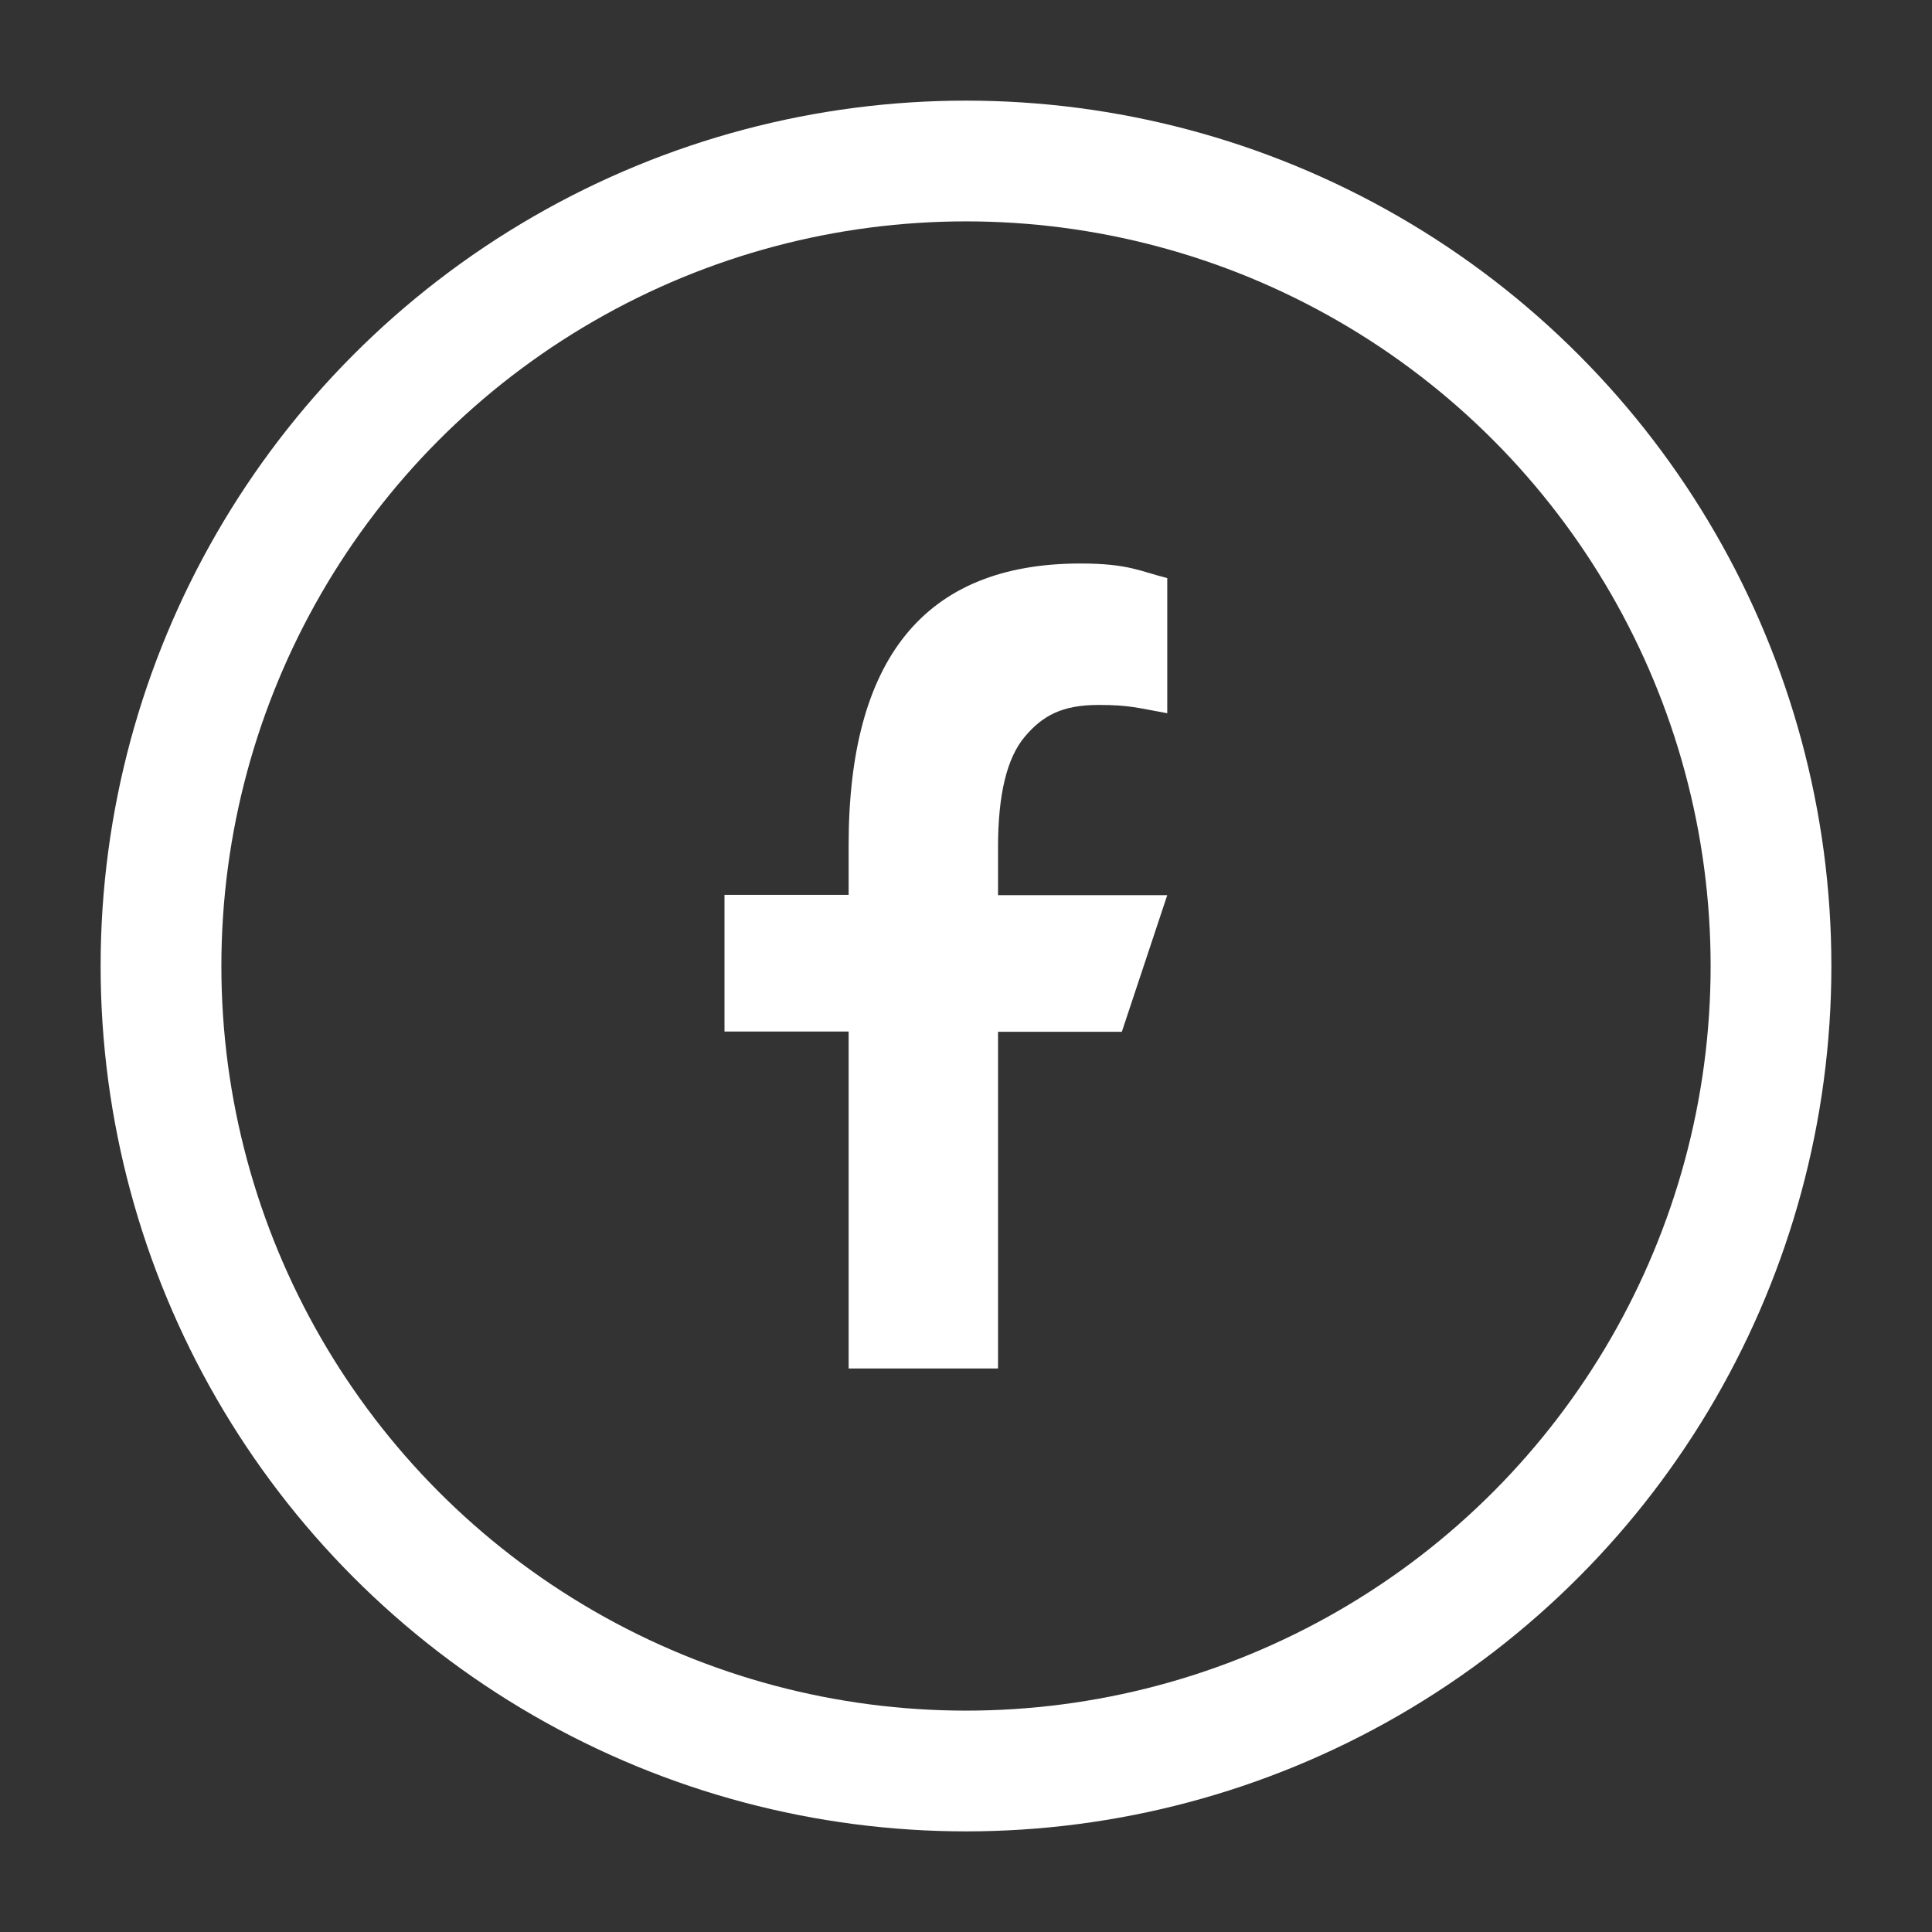
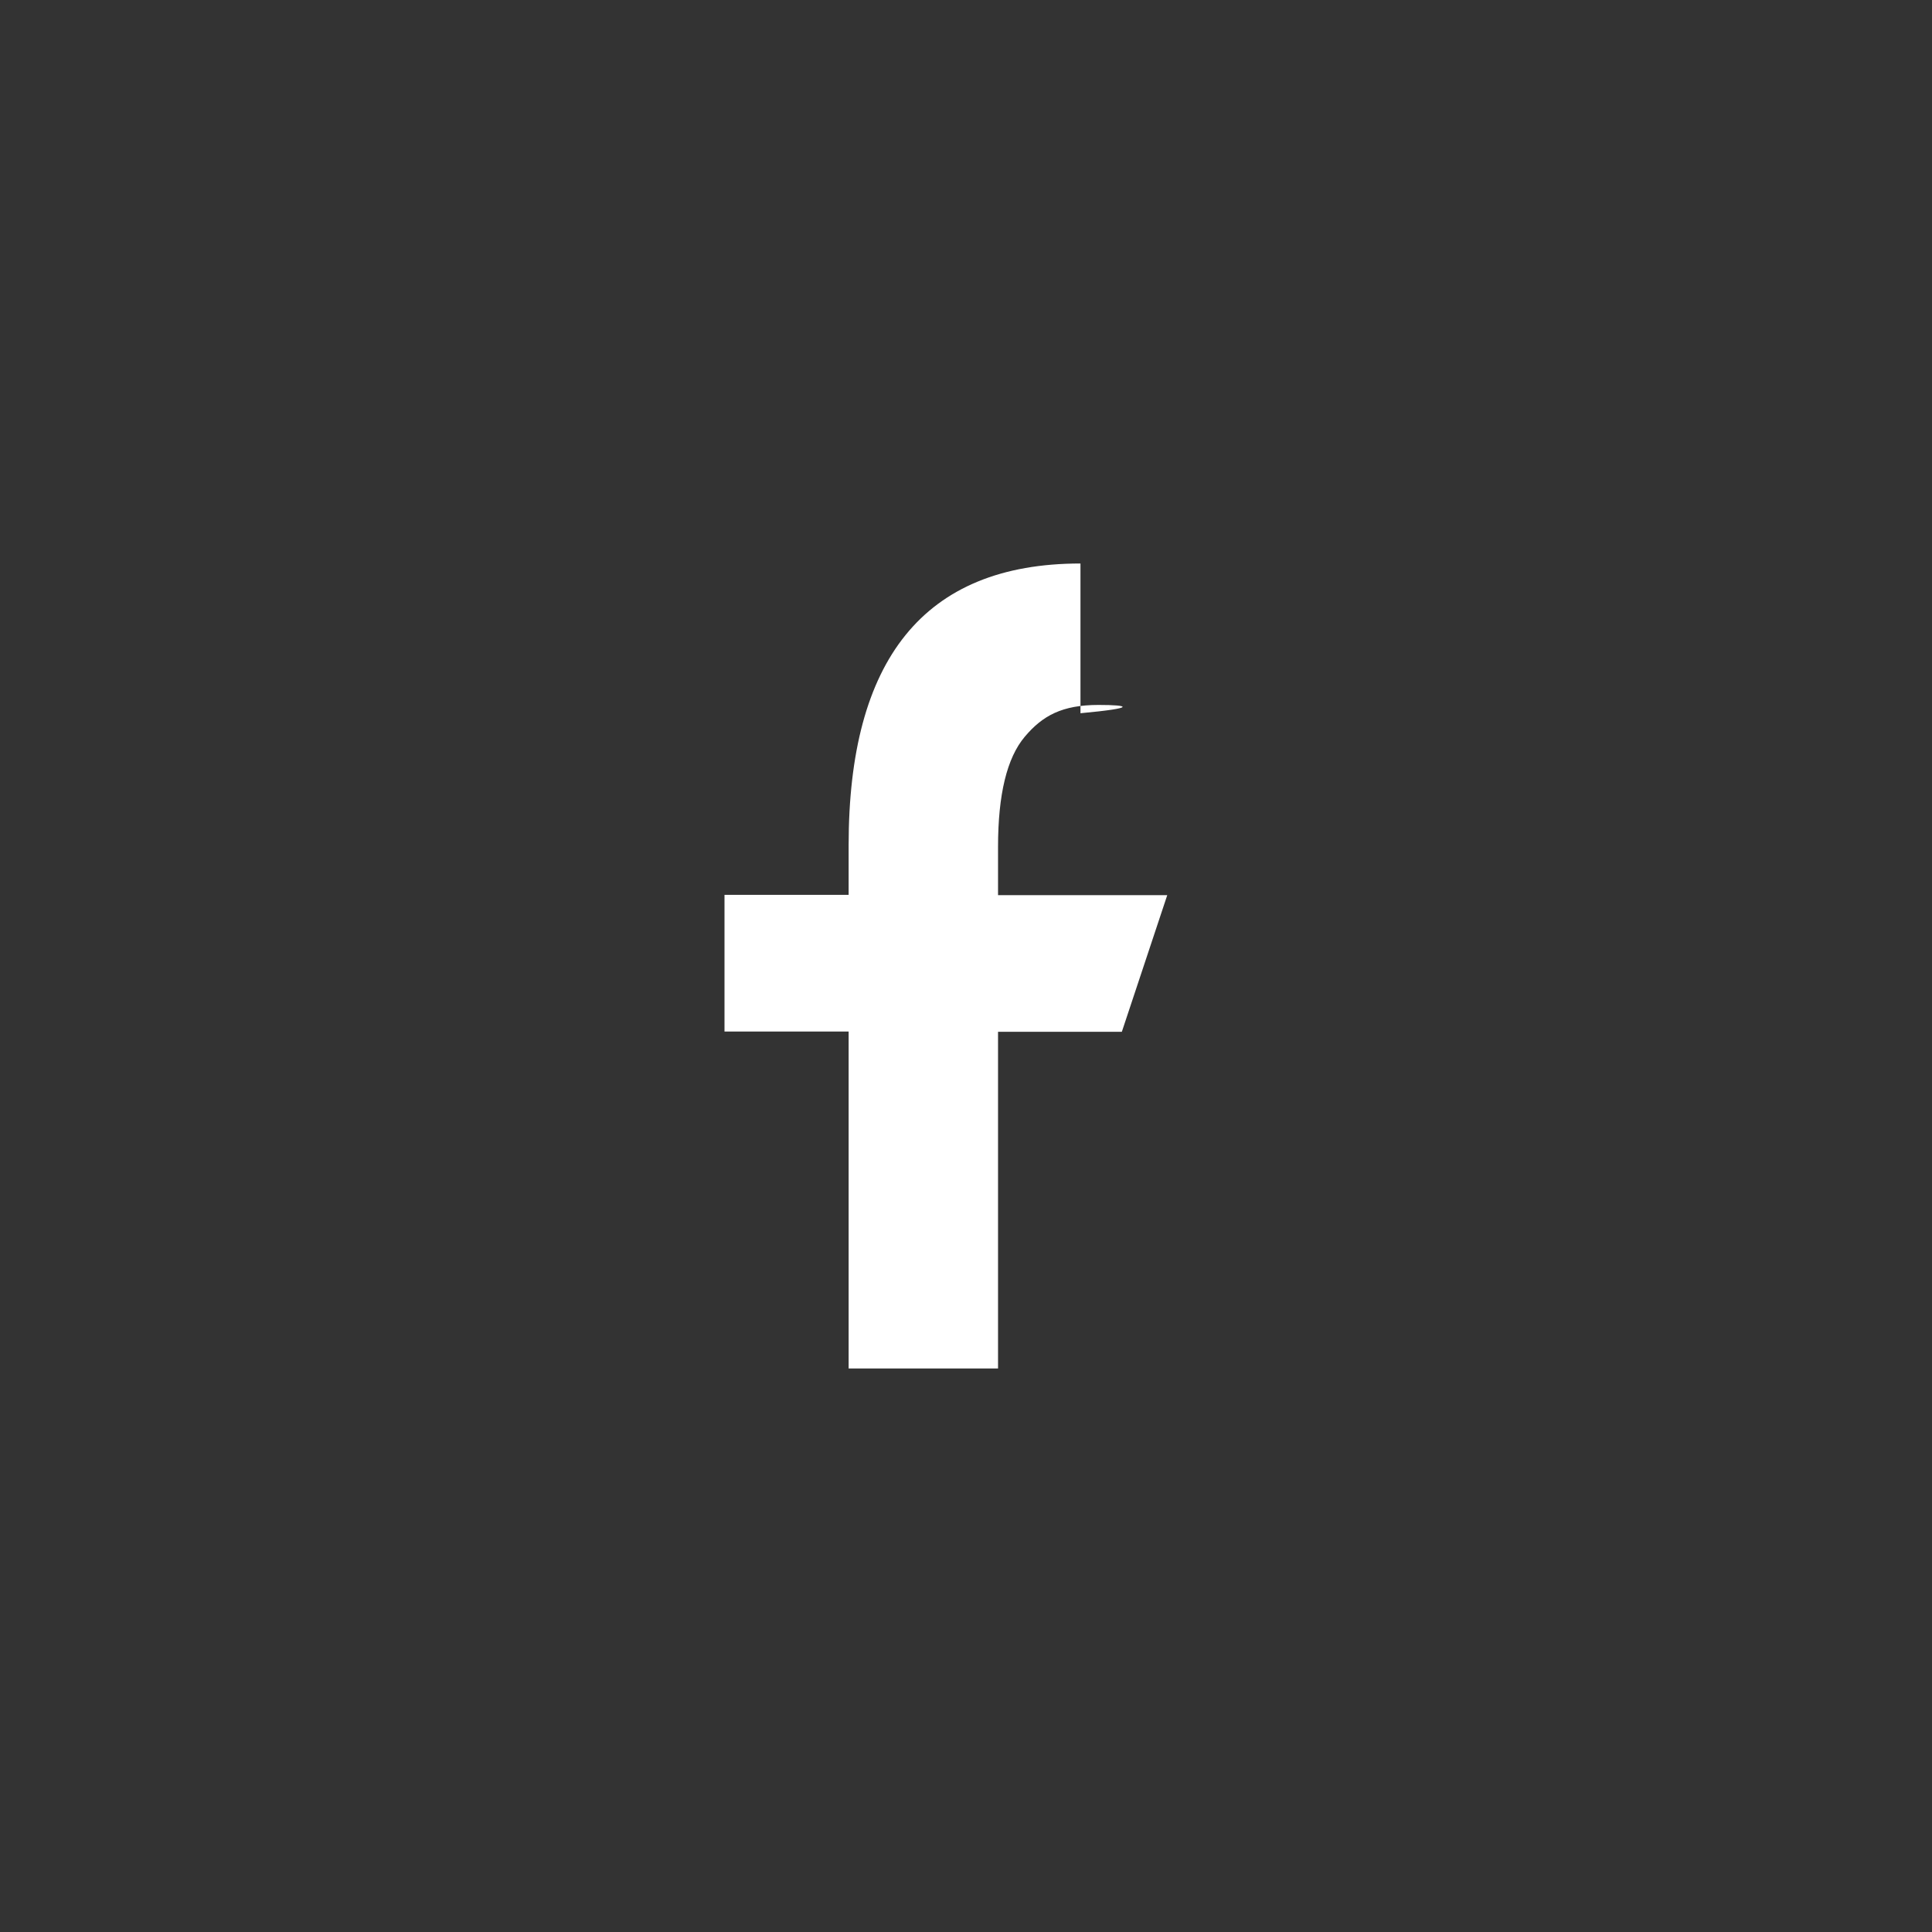
<svg xmlns="http://www.w3.org/2000/svg" width="24" height="24" viewBox="0 0 24 24" fill="none">
  <rect x="0" y="0" width="24" height="24" fill="#333333" stroke="none" />
-   <path d="M12.398 12.814V17H10.542V12.814H9V11.116H10.542V10.498C10.542 8.206 11.466 7 13.422 7C14.022 7 14.172 7.1 14.5 7.181V8.86C14.132 8.794 14.029 8.757 13.647 8.757C13.194 8.757 12.951 8.89 12.73 9.152C12.508 9.415 12.398 9.87 12.398 10.521V11.12H14.5L13.936 12.817H12.398V12.814Z" fill="white" />
-   <circle cx="12" cy="12" r="10" stroke="white" stroke-width="1.5" />
+   <path d="M12.398 12.814V17H10.542V12.814H9V11.116H10.542V10.498C10.542 8.206 11.466 7 13.422 7V8.86C14.132 8.794 14.029 8.757 13.647 8.757C13.194 8.757 12.951 8.89 12.73 9.152C12.508 9.415 12.398 9.87 12.398 10.521V11.12H14.5L13.936 12.817H12.398V12.814Z" fill="white" />
</svg>